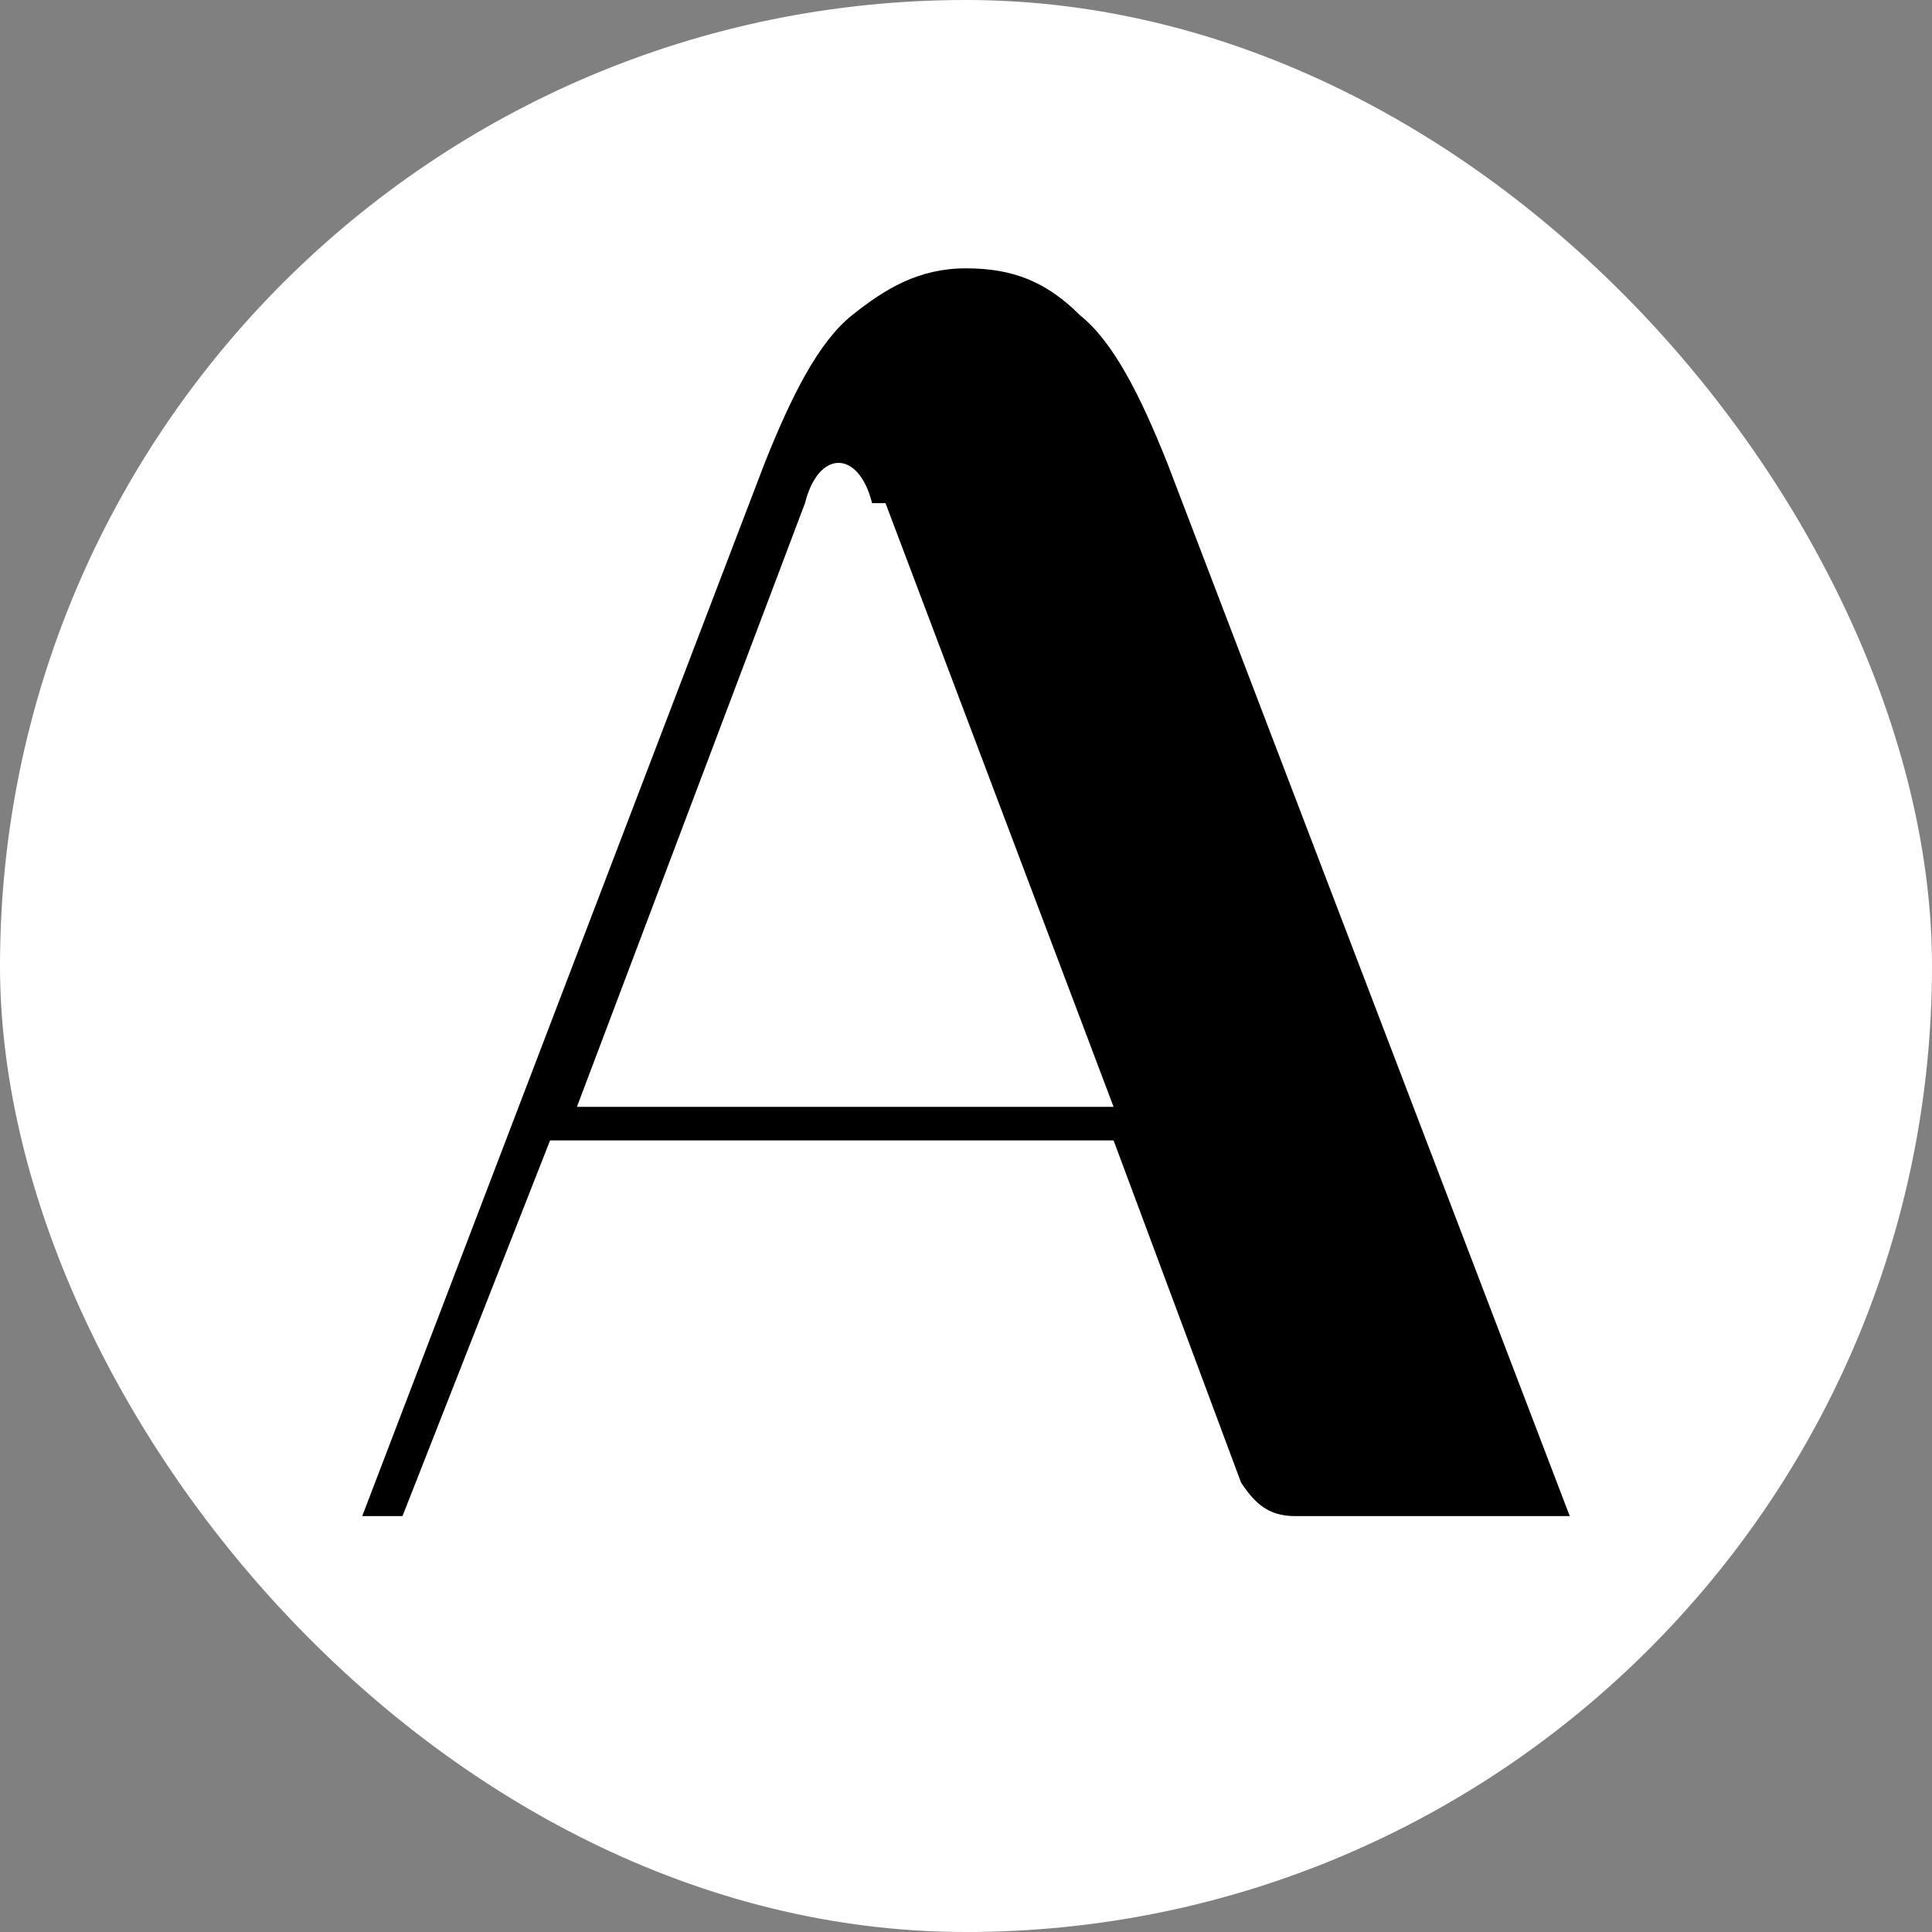
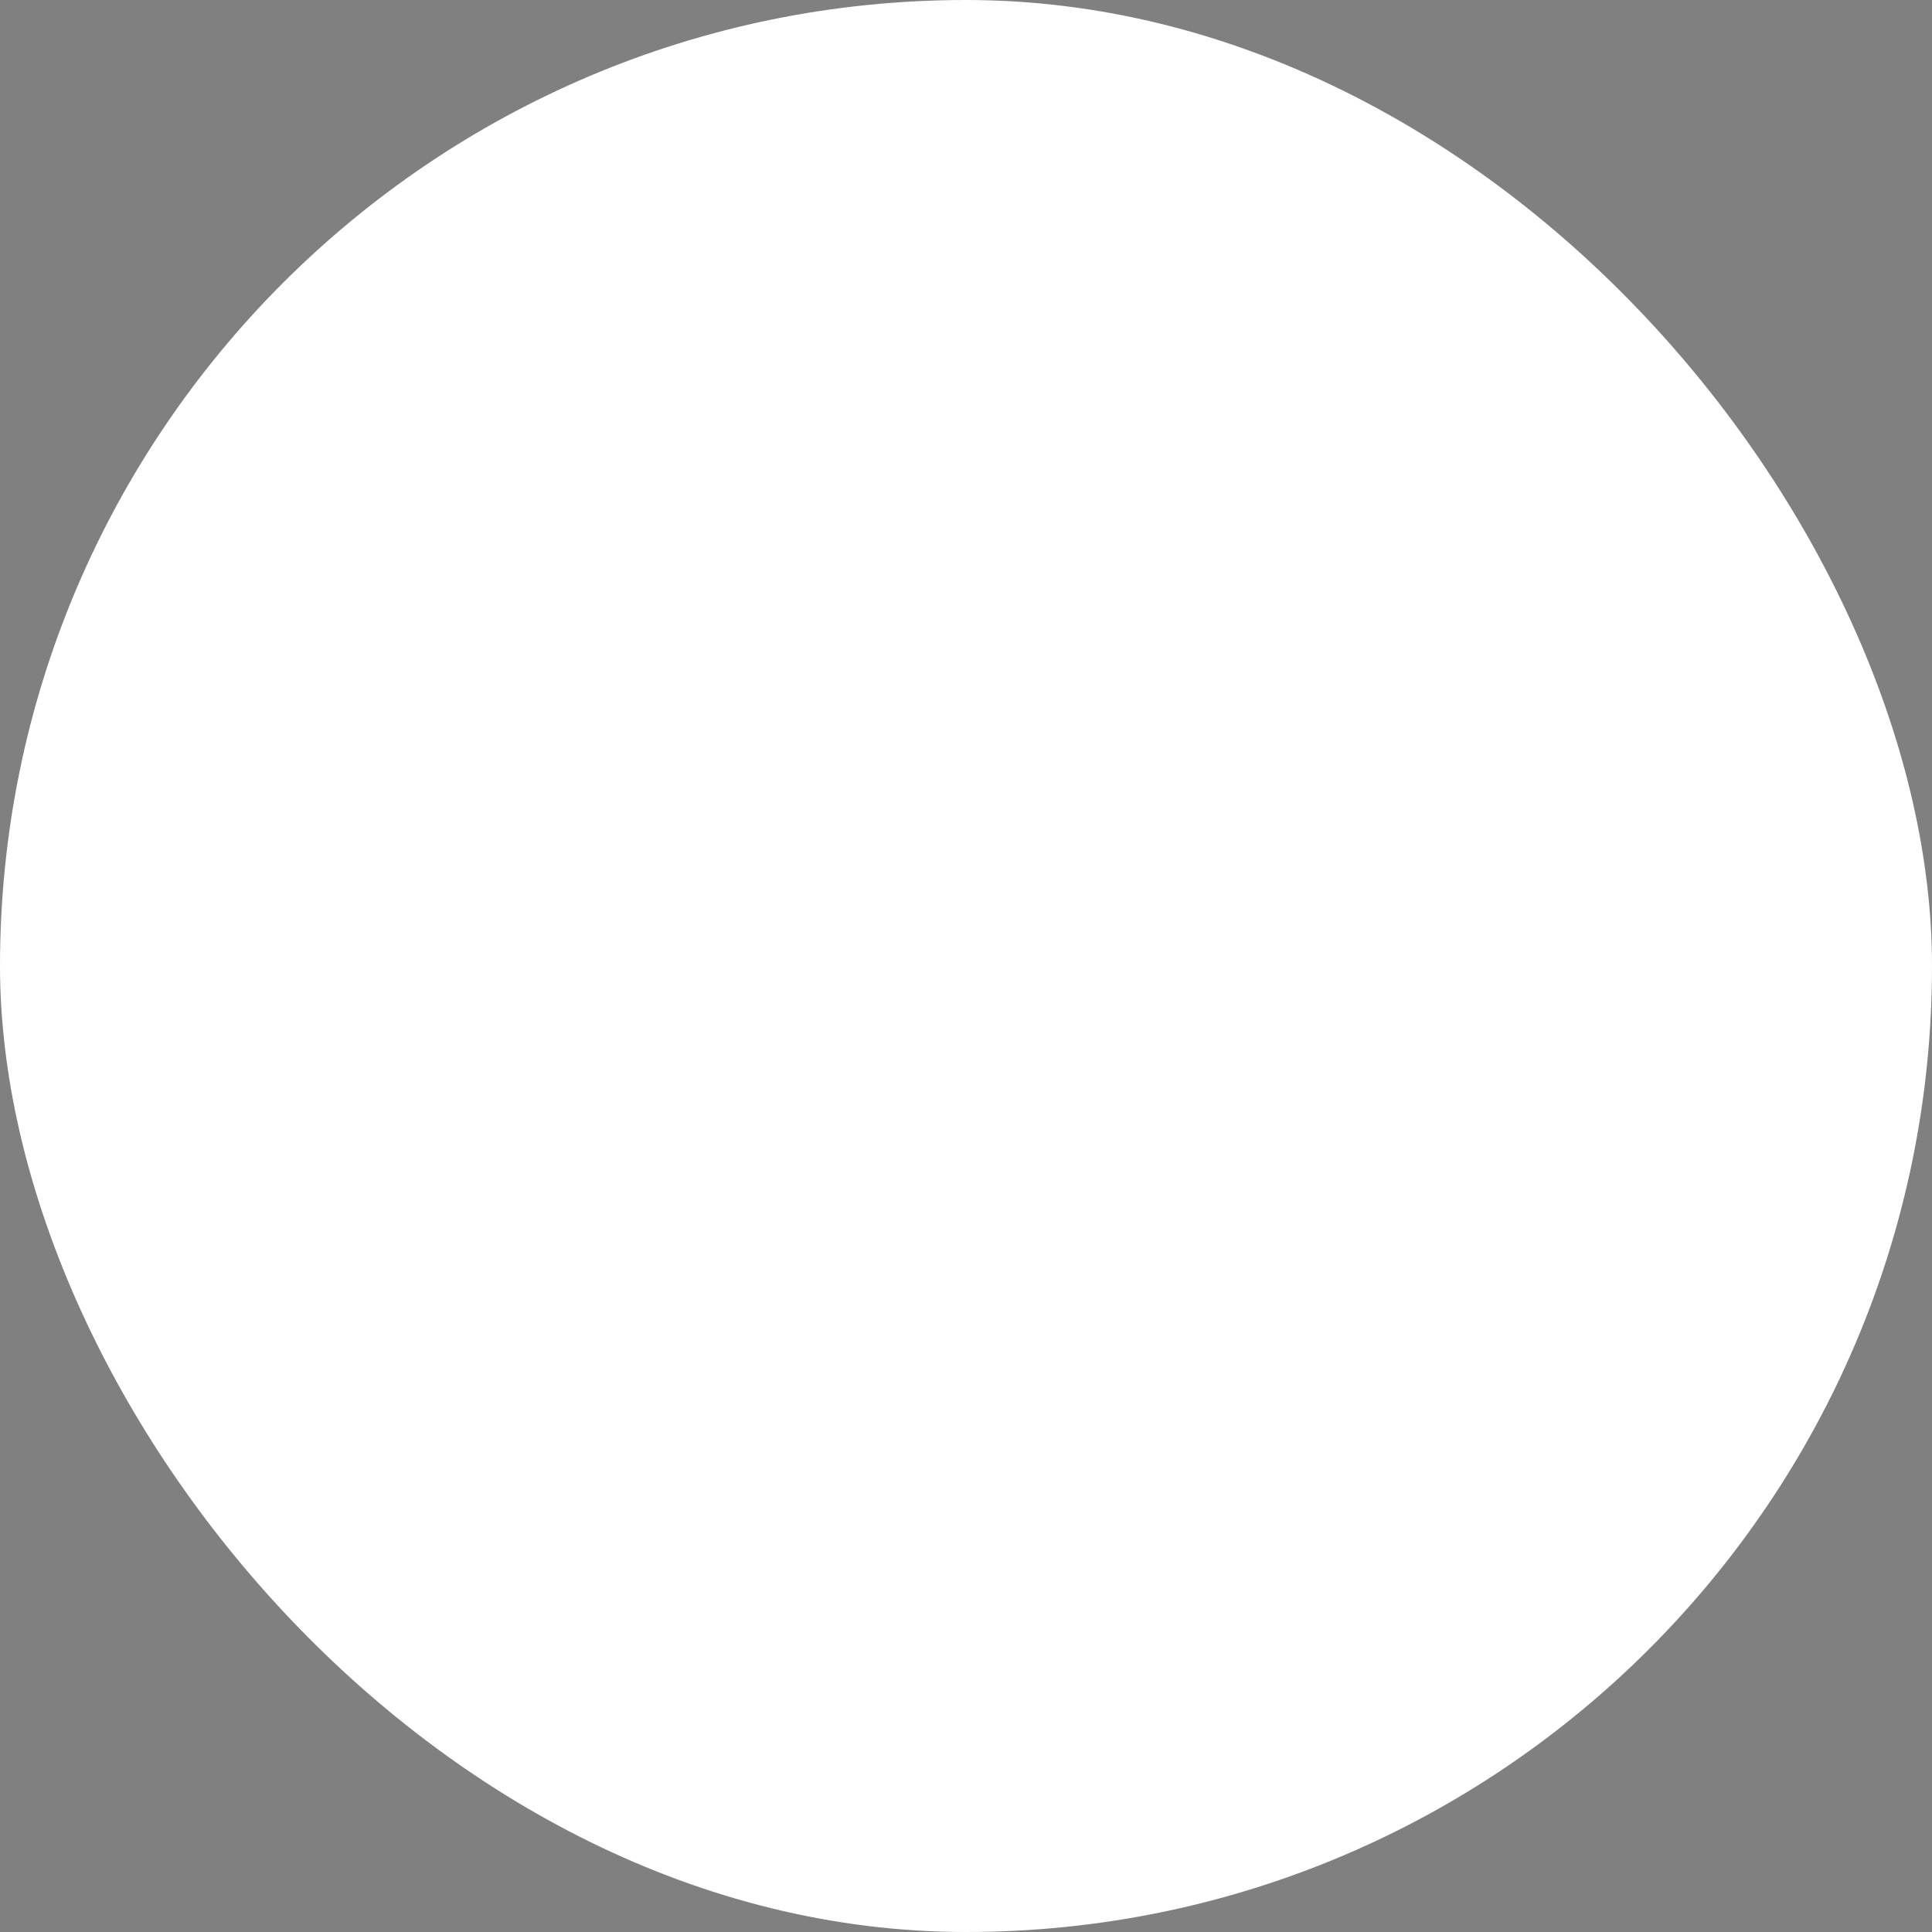
<svg xmlns="http://www.w3.org/2000/svg" xml:space="preserve" width="2.709mm" height="2.709mm" version="1.1" style="shape-rendering:geometricPrecision; text-rendering:geometricPrecision; image-rendering:optimizeQuality; fill-rule:evenodd; clip-rule:evenodd" viewBox="0 0 2.88 2.88">
  <rect x="0" y="0" width="2.88" height="2.88" fill="#808080" stroke="none" />
  <defs>
    <style type="text/css"> .fil1 {fill:black} .fil0 {fill:white} </style>
  </defs>
  <g id="Слой_x0020_1">
    <rect class="fil0" x="0" y="-0" width="2.88" height="2.88" rx="1.44" ry="1.44" />
-     <path class="fil1" d="M0.54 2.26l0.6 -1.57c0.04,-0.1 0.08,-0.18 0.13,-0.22 0.05,-0.04 0.1,-0.07 0.17,-0.07 0.07,0 0.12,0.02 0.17,0.07 0.05,0.04 0.09,0.12 0.13,0.22l0.6 1.57 -0.41 0c-0.04,0 -0.06,-0.02 -0.08,-0.05l-0.19 -0.51 -0.84 0 -0.22 0.56 -0.07 0zm0.76 -1.51c-0.01,-0.04 -0.03,-0.06 -0.05,-0.06 -0.02,0 -0.04,0.02 -0.05,0.06l-0.34 0.9 0.8 0 -0.34 -0.9z" />
  </g>
</svg>